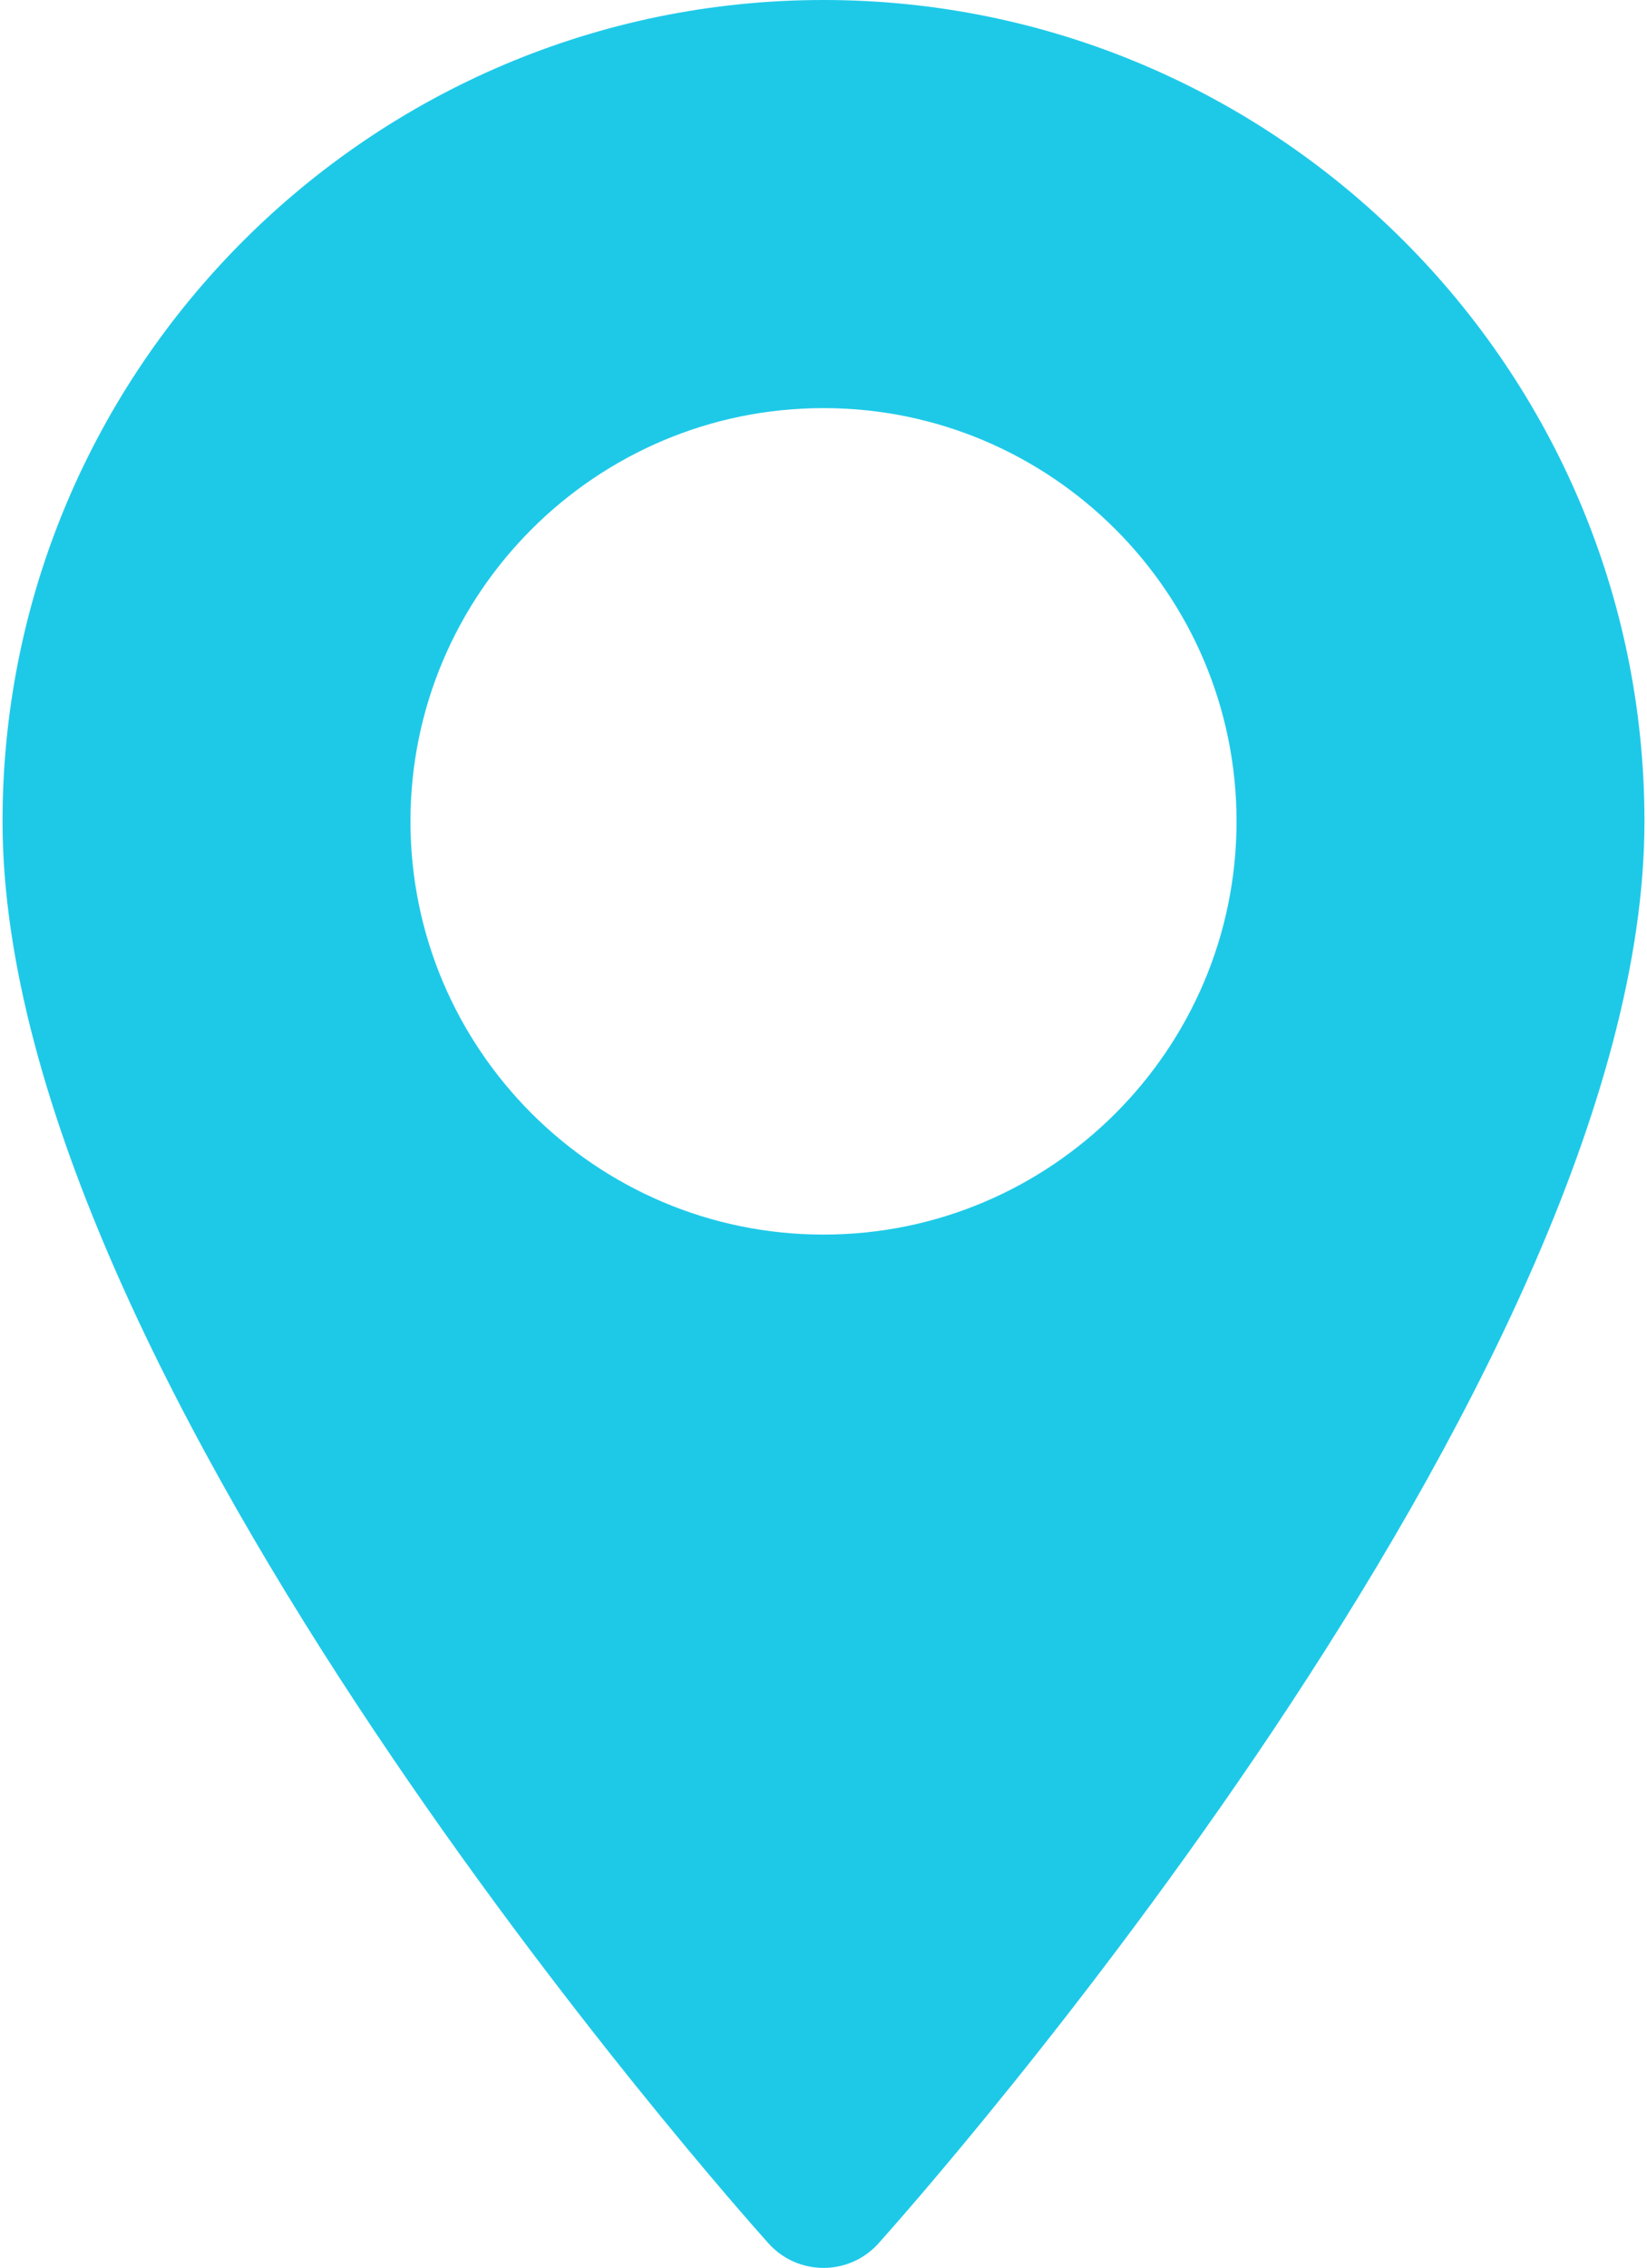
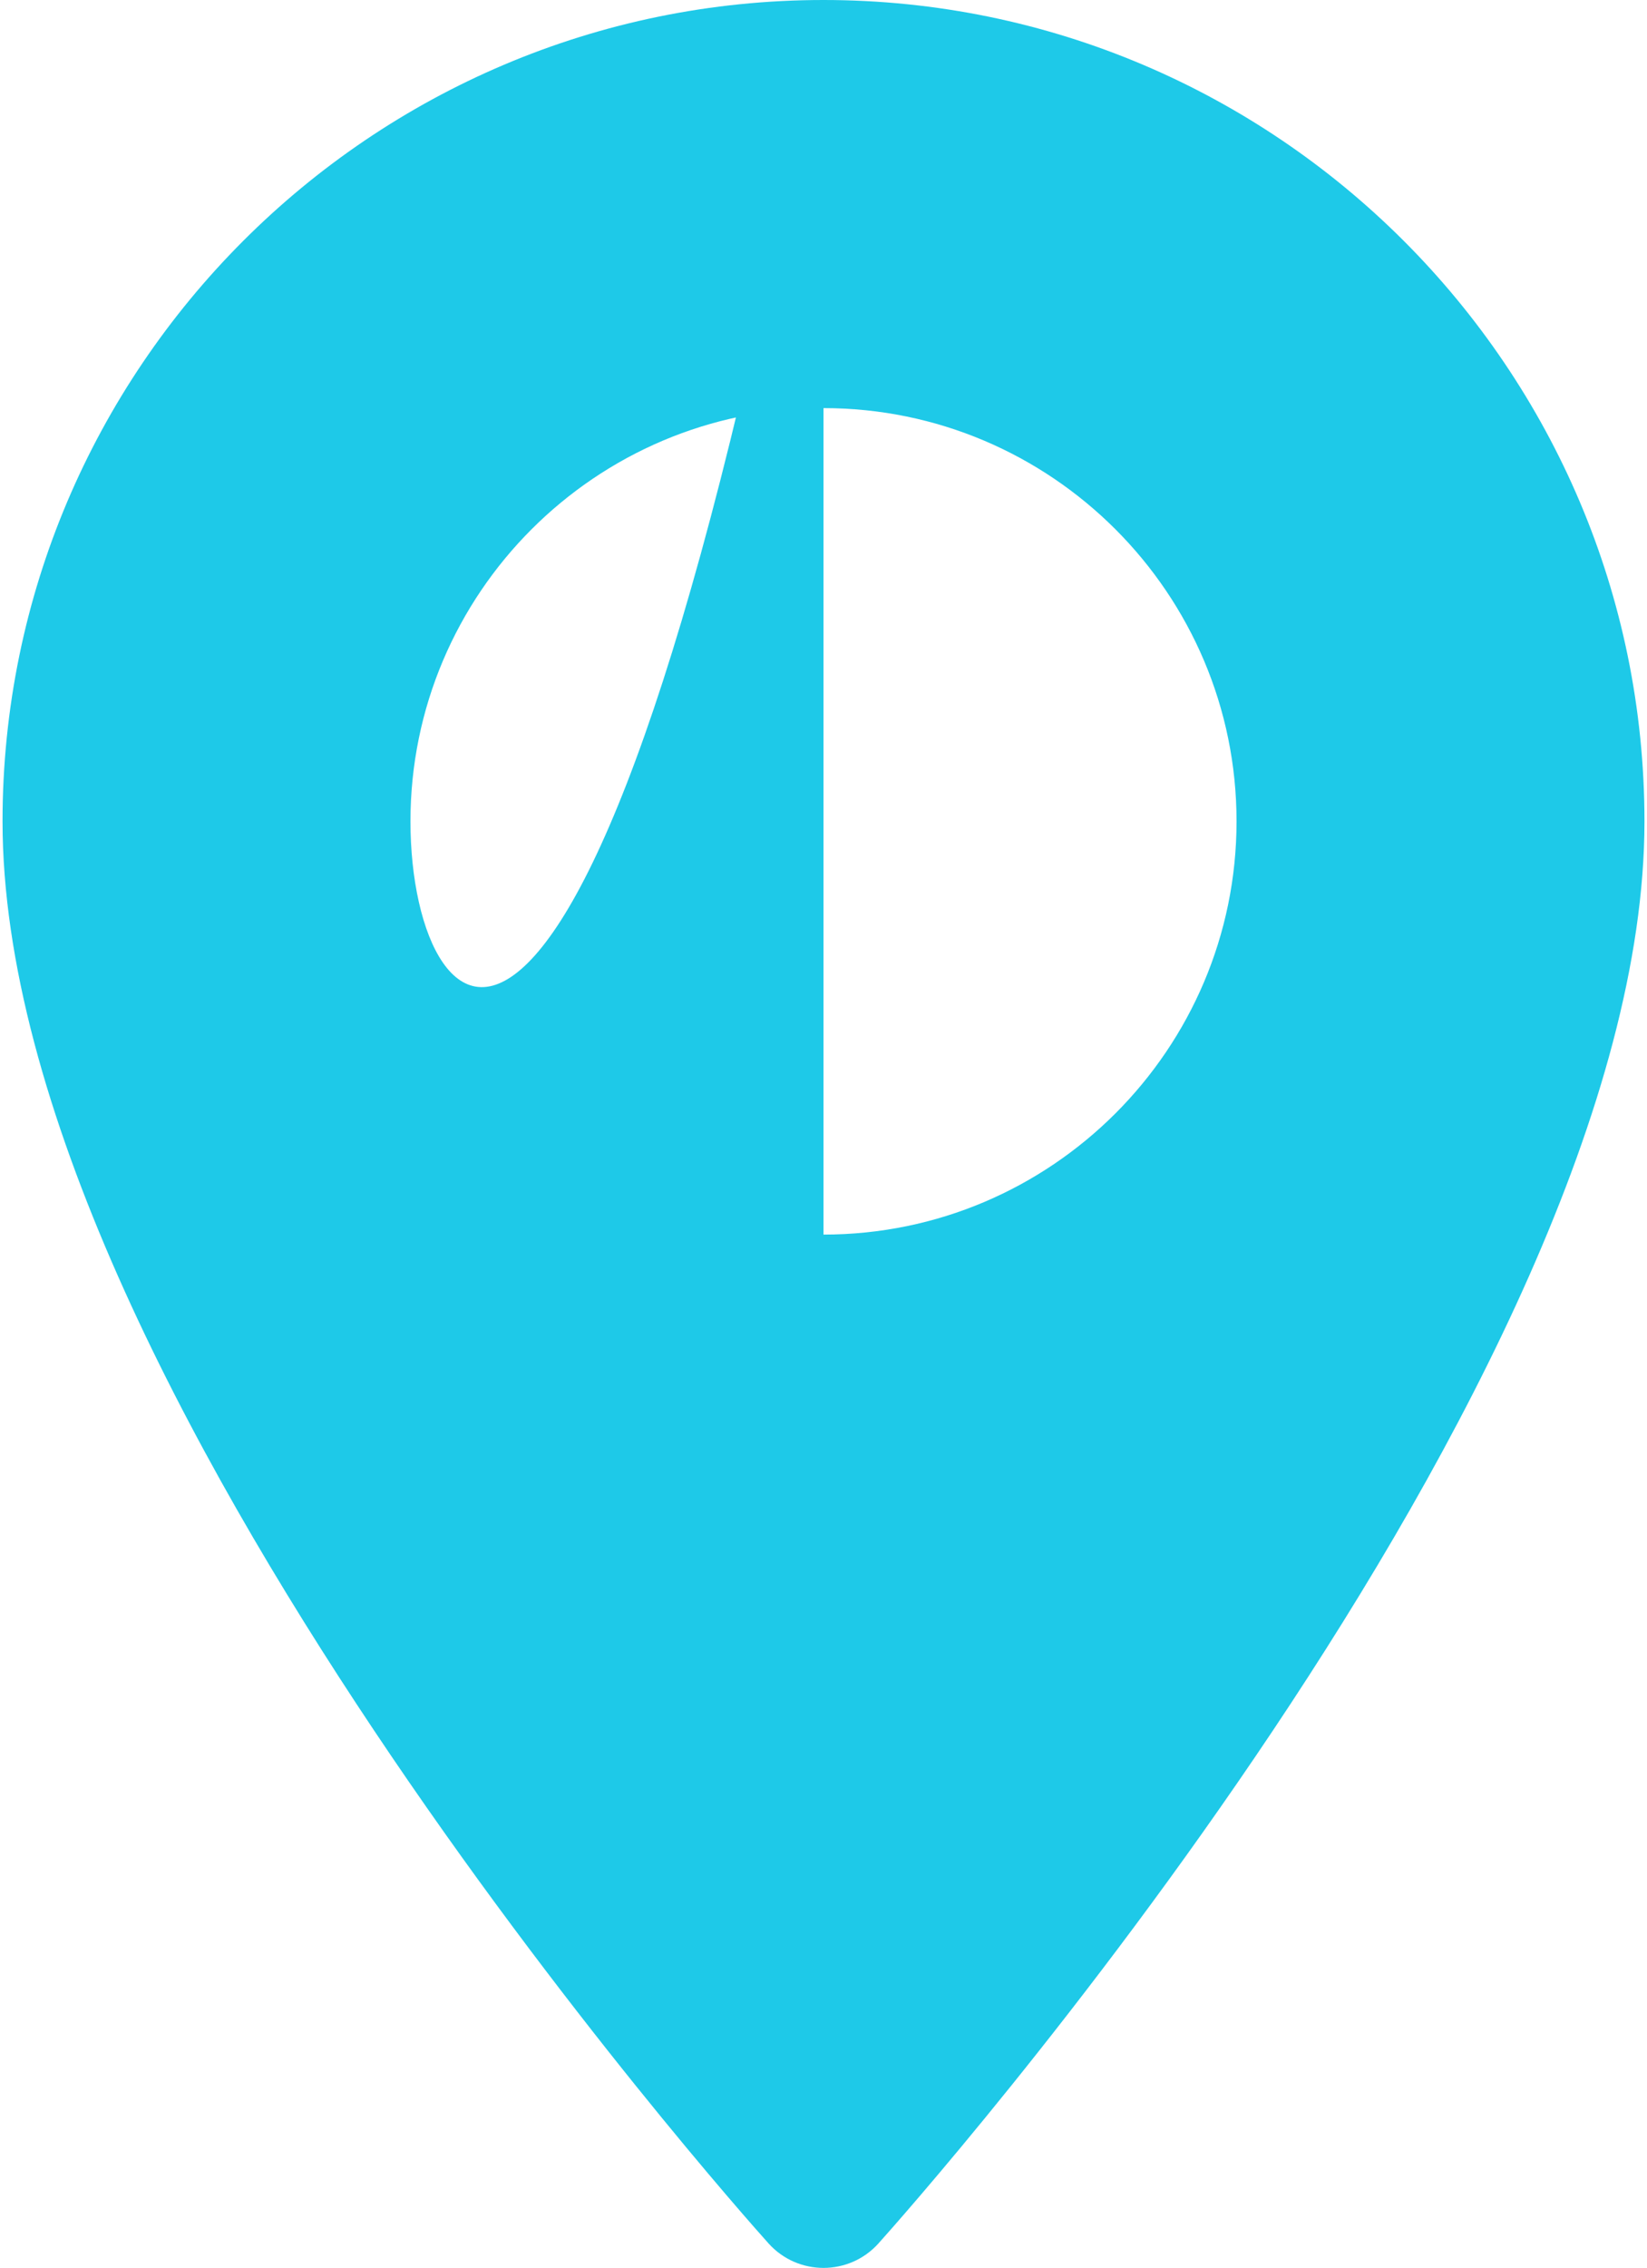
<svg xmlns="http://www.w3.org/2000/svg" width="372" height="512" viewBox="0 0 372 512" fill="none">
-   <path d="M186 0C83.755 0 0.573 83.182 0.573 185.426C0.573 312.314 166.512 498.593 173.577 506.461C180.213 513.852 191.799 513.839 198.423 506.461C205.488 498.593 371.427 312.314 371.427 185.426C371.425 83.182 288.244 0 186 0ZM186 278.719C134.558 278.719 92.708 236.868 92.708 185.426C92.708 133.984 134.559 92.134 186 92.134C237.441 92.134 279.291 133.985 279.291 185.427C279.291 236.869 237.441 278.719 186 278.719Z" fill="#1EC9E8" />
+   <path d="M186 0C83.755 0 0.573 83.182 0.573 185.426C0.573 312.314 166.512 498.593 173.577 506.461C180.213 513.852 191.799 513.839 198.423 506.461C205.488 498.593 371.427 312.314 371.427 185.426C371.425 83.182 288.244 0 186 0ZC134.558 278.719 92.708 236.868 92.708 185.426C92.708 133.984 134.559 92.134 186 92.134C237.441 92.134 279.291 133.985 279.291 185.427C279.291 236.869 237.441 278.719 186 278.719Z" fill="#1EC9E8" />
</svg>